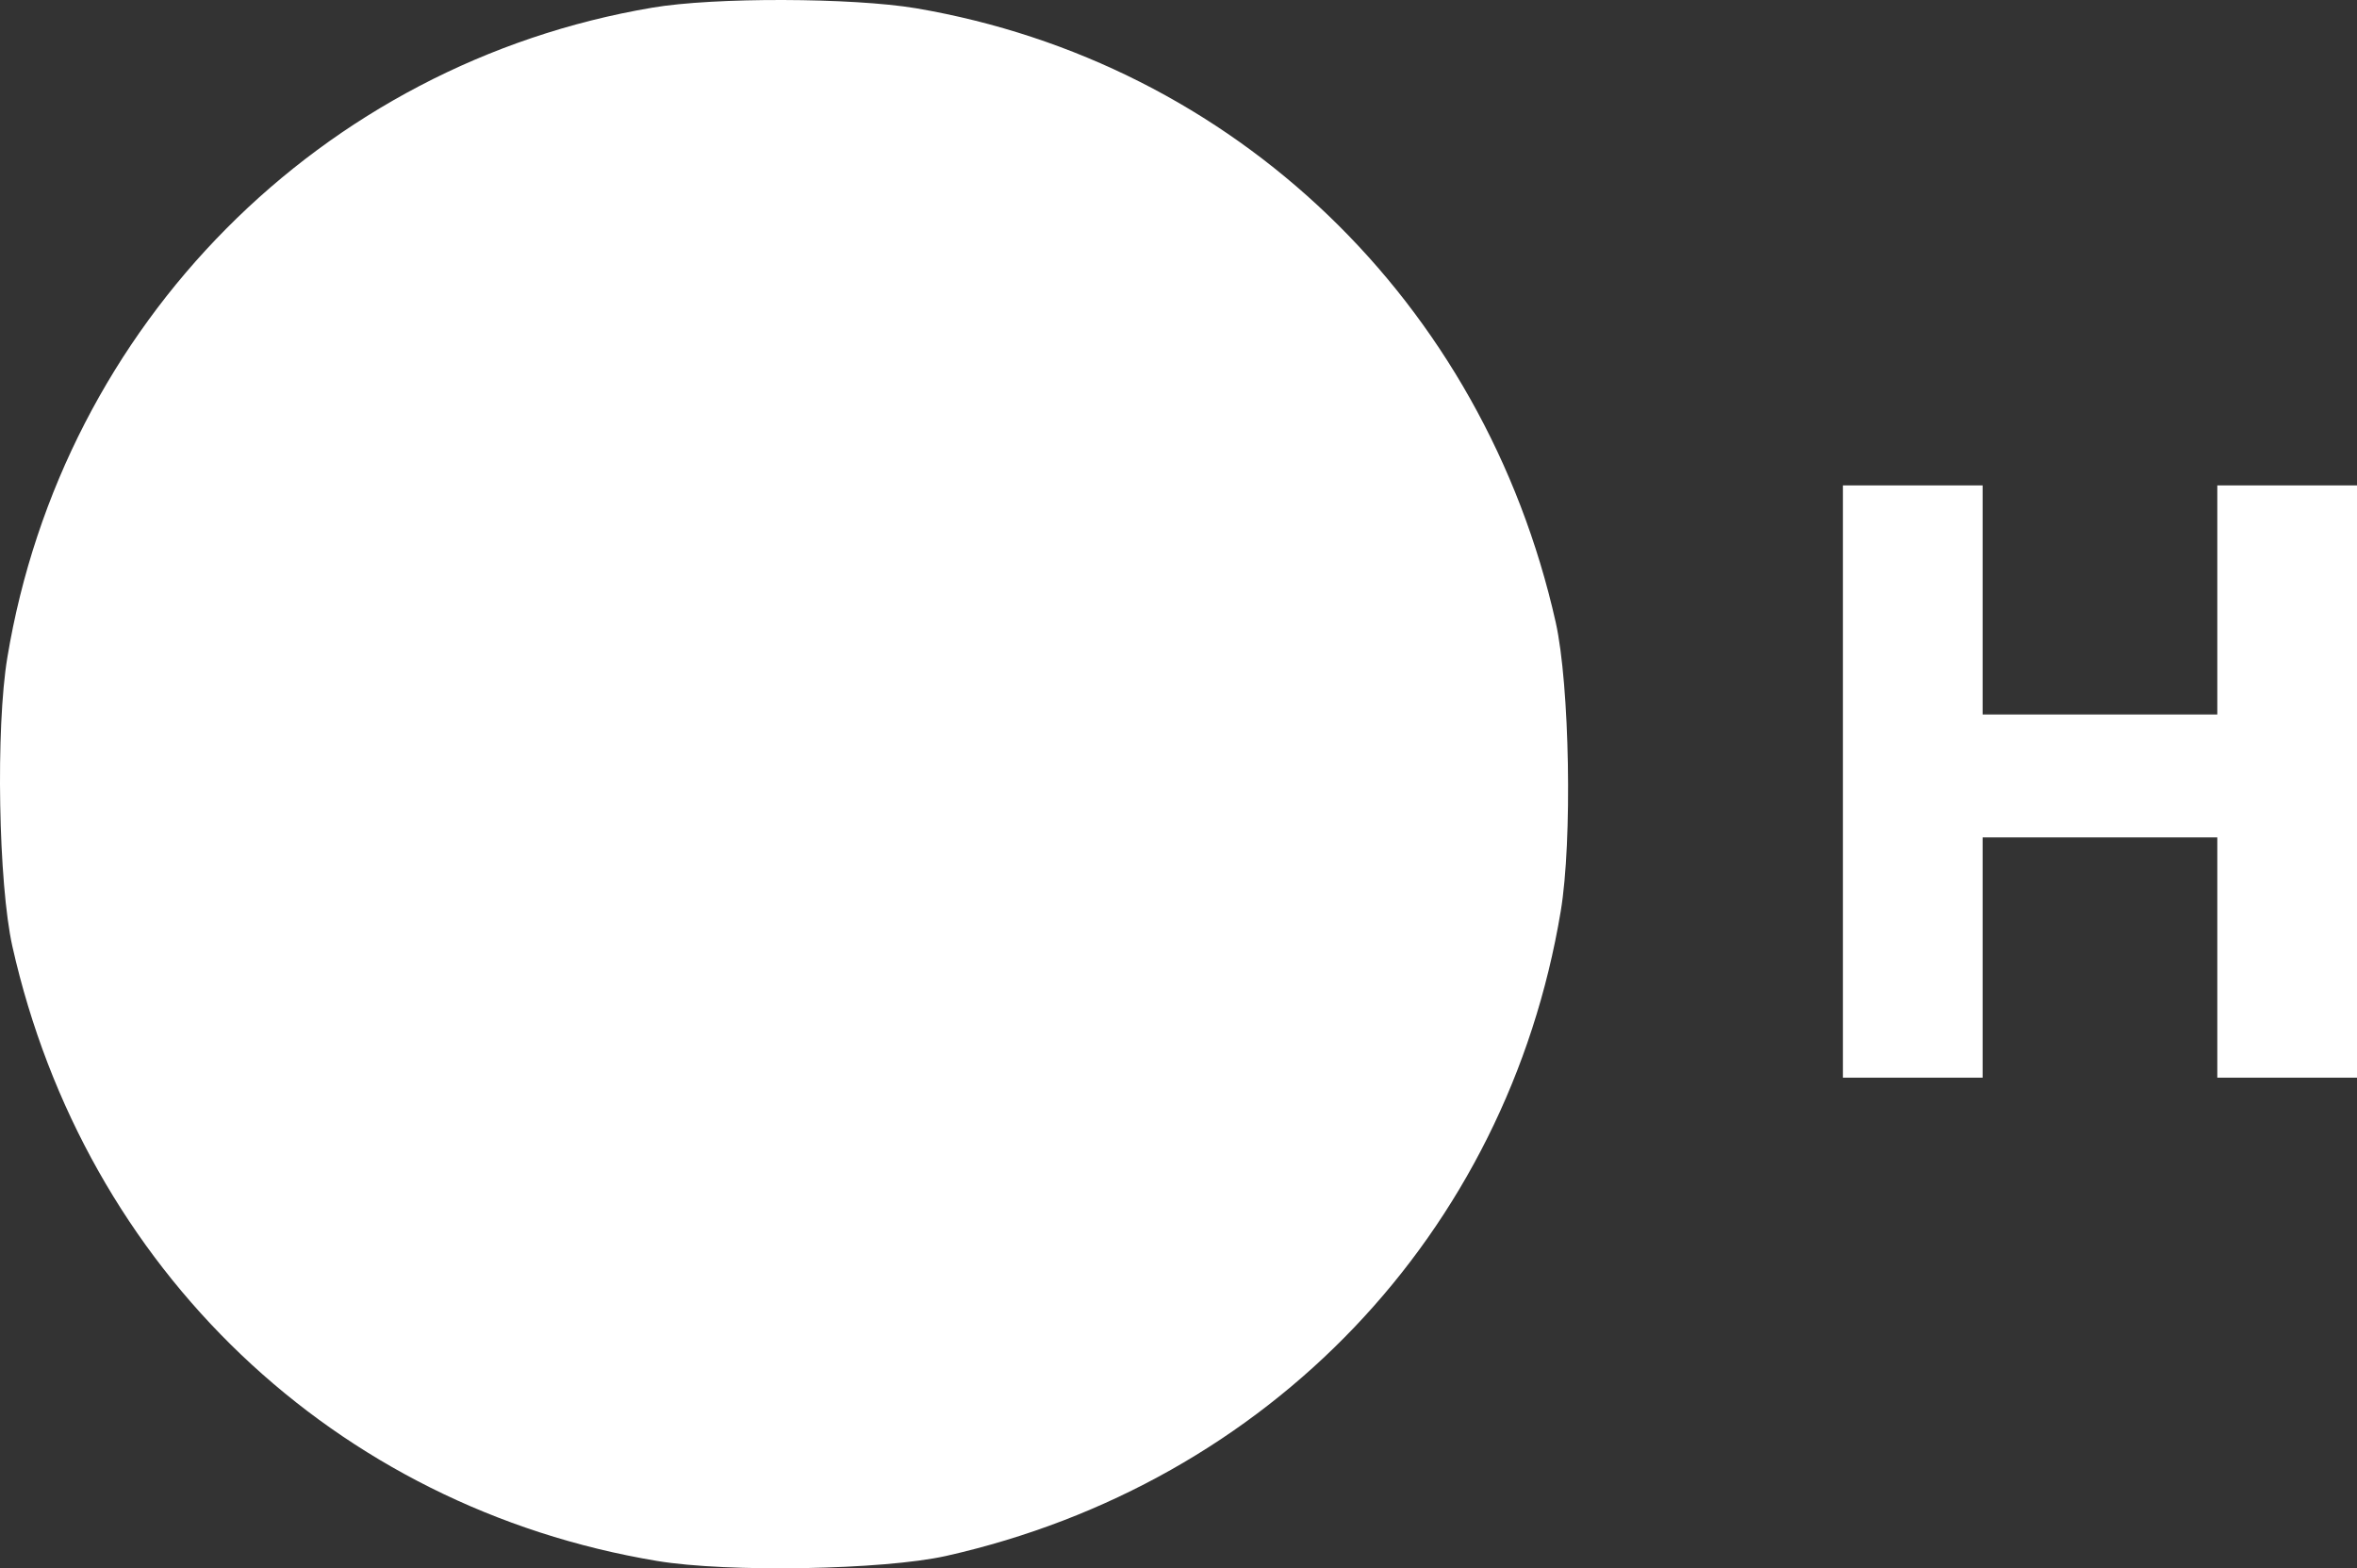
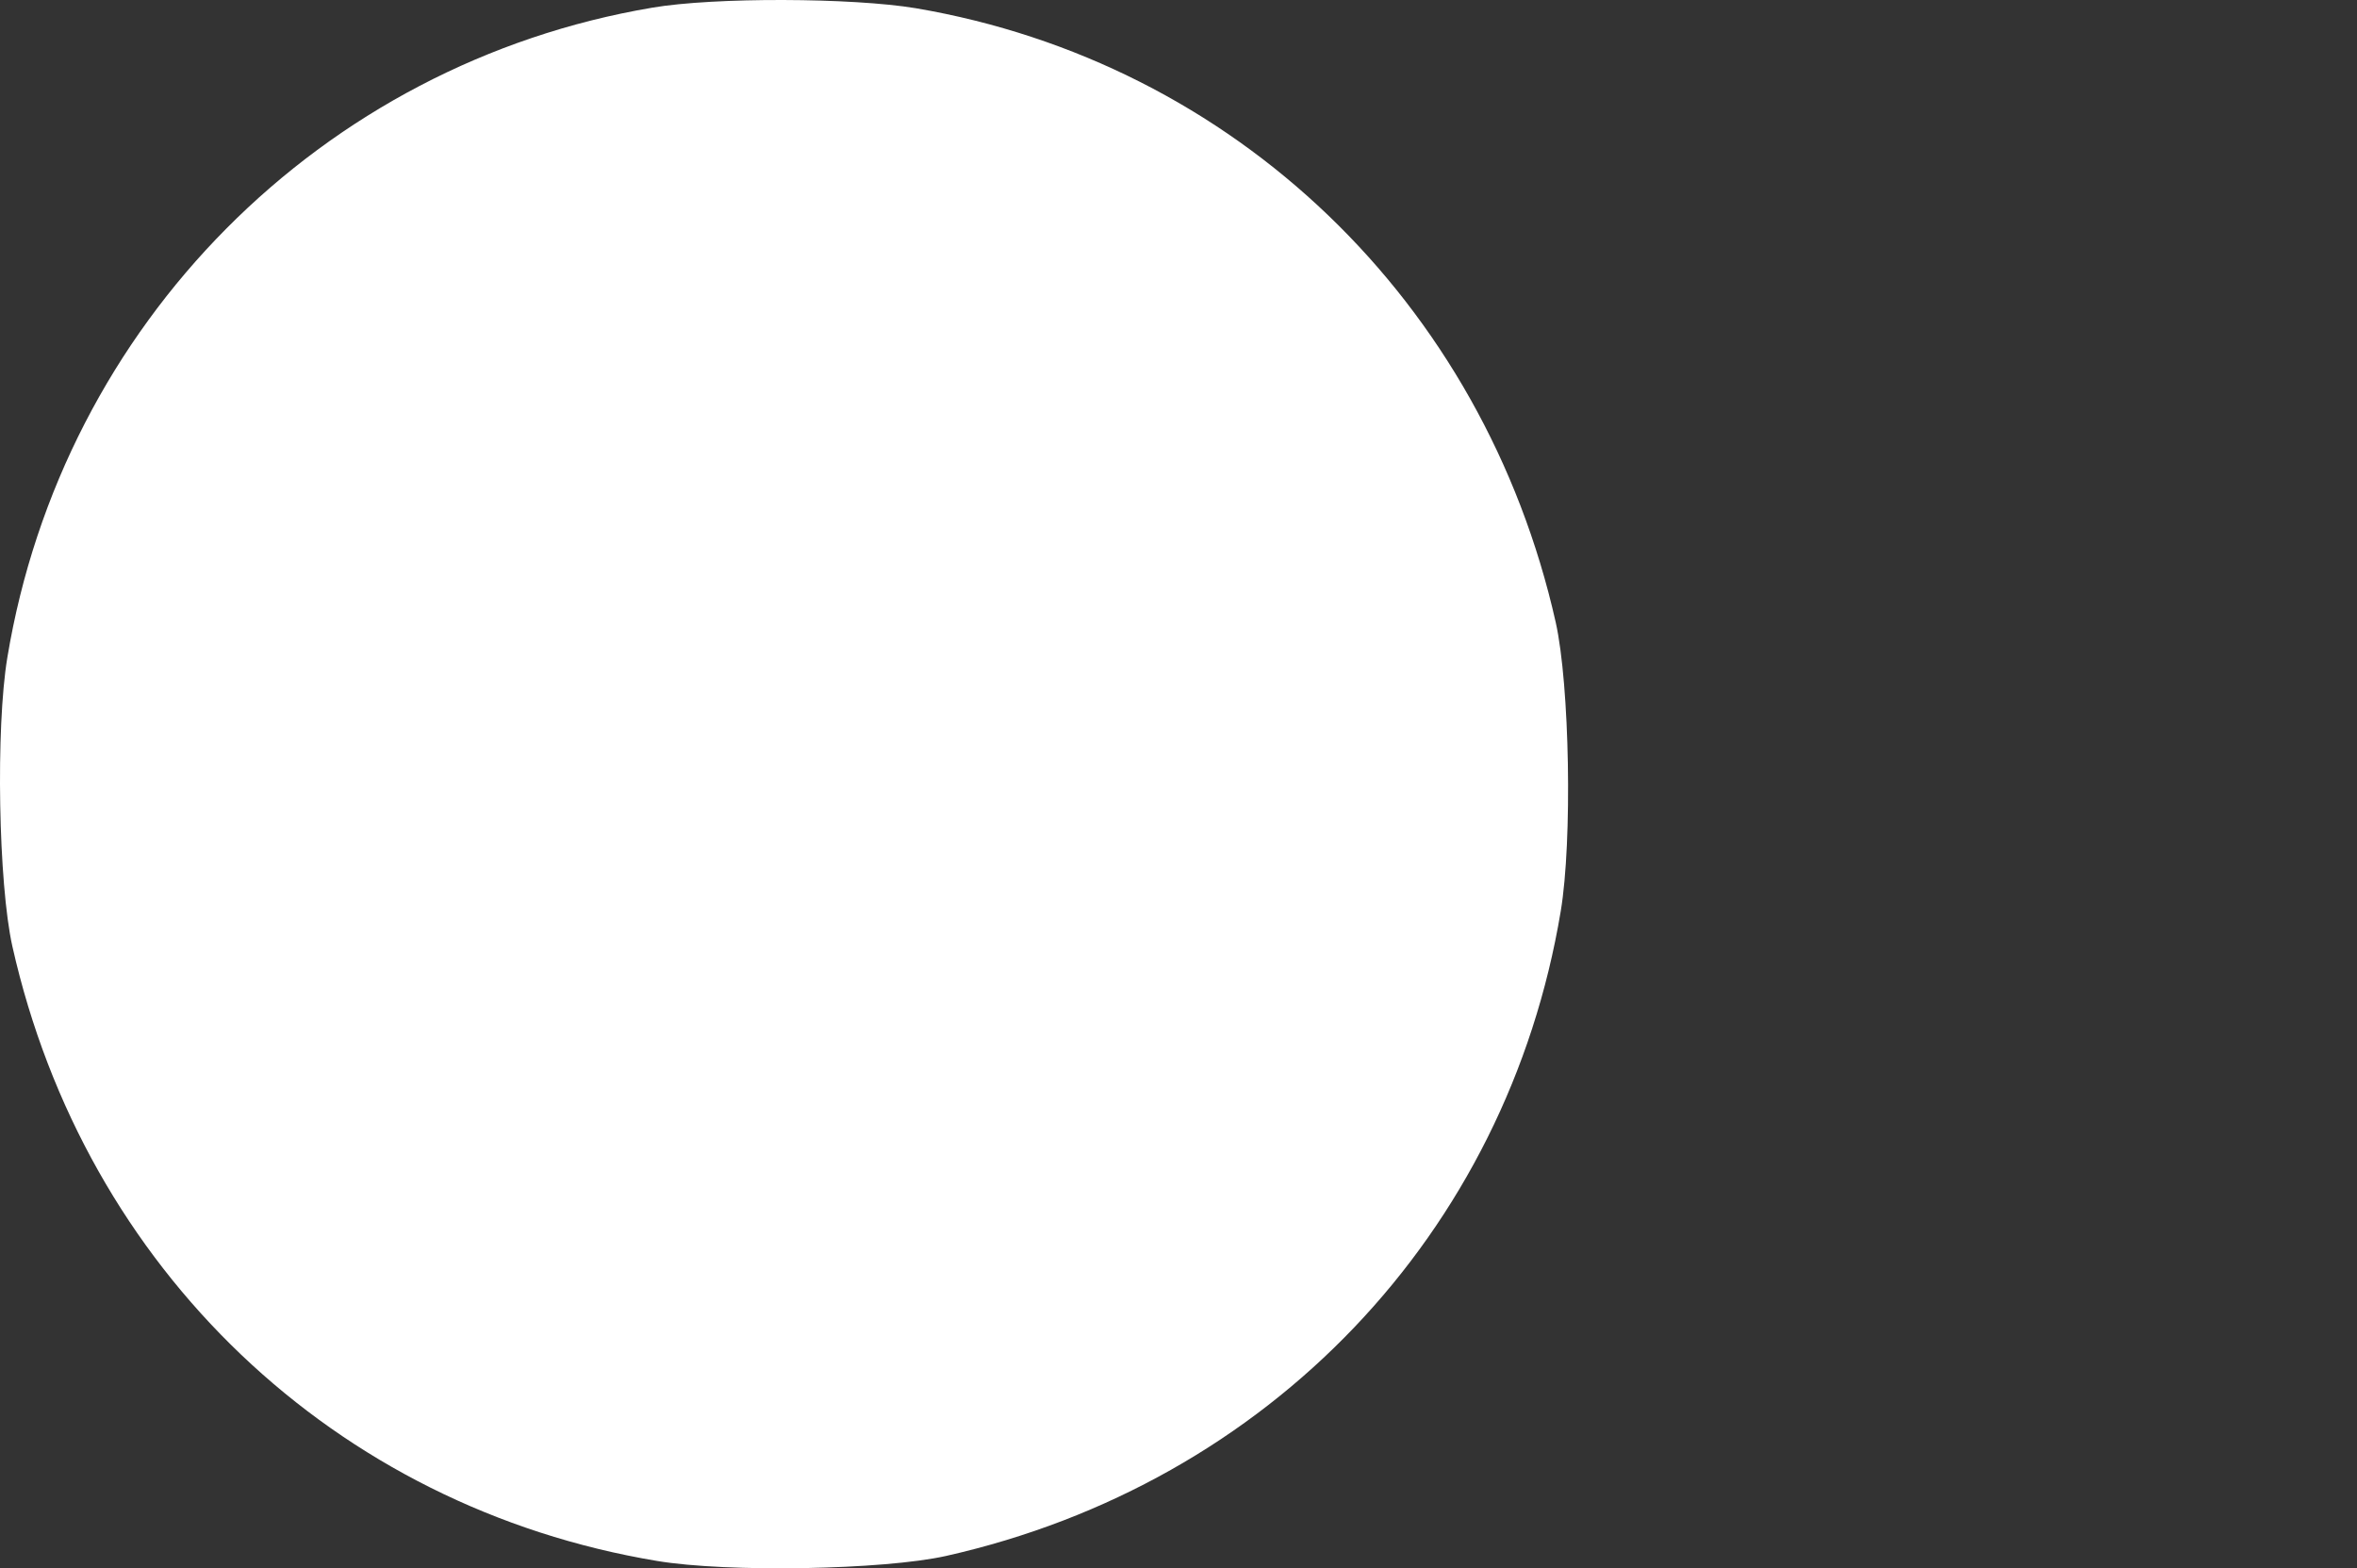
<svg xmlns="http://www.w3.org/2000/svg" width="3000" height="1996" viewBox="0 0 3000 1996" fill="none">
  <rect x="0" y="0" width="3000" height="1996" fill="#333333" stroke="none" />
  <path d="M830.09 9.785C409.052 80.895 79.76 412.269 9.35 836.798C-5.585 926.397 -2.029 1124.79 15.751 1204.44C108.209 1615.46 426.121 1918.39 836.491 1986.65C926.103 2001.58 1124.53 1998.03 1204.19 1980.25C1615.27 1887.81 1918.25 1569.94 1986.52 1159.64C2001.46 1070.04 1997.9 871.642 1980.12 791.998C1888.37 383.825 1571.17 79.473 1165.78 10.496C1084.7 -3.015 909.034 -3.726 830.09 9.785Z" fill="white" />
-   <path d="M2345.68 994.662V1371.55H2434.59H2523.49V1218.66V1065.77H2672.84H2822.2V1218.66V1371.55H2911.1H3000V994.662V617.778H2911.1H2822.2V763.554V909.33H2672.84H2523.49V763.554V617.778H2434.59H2345.68V994.662Z" fill="white" />
</svg>